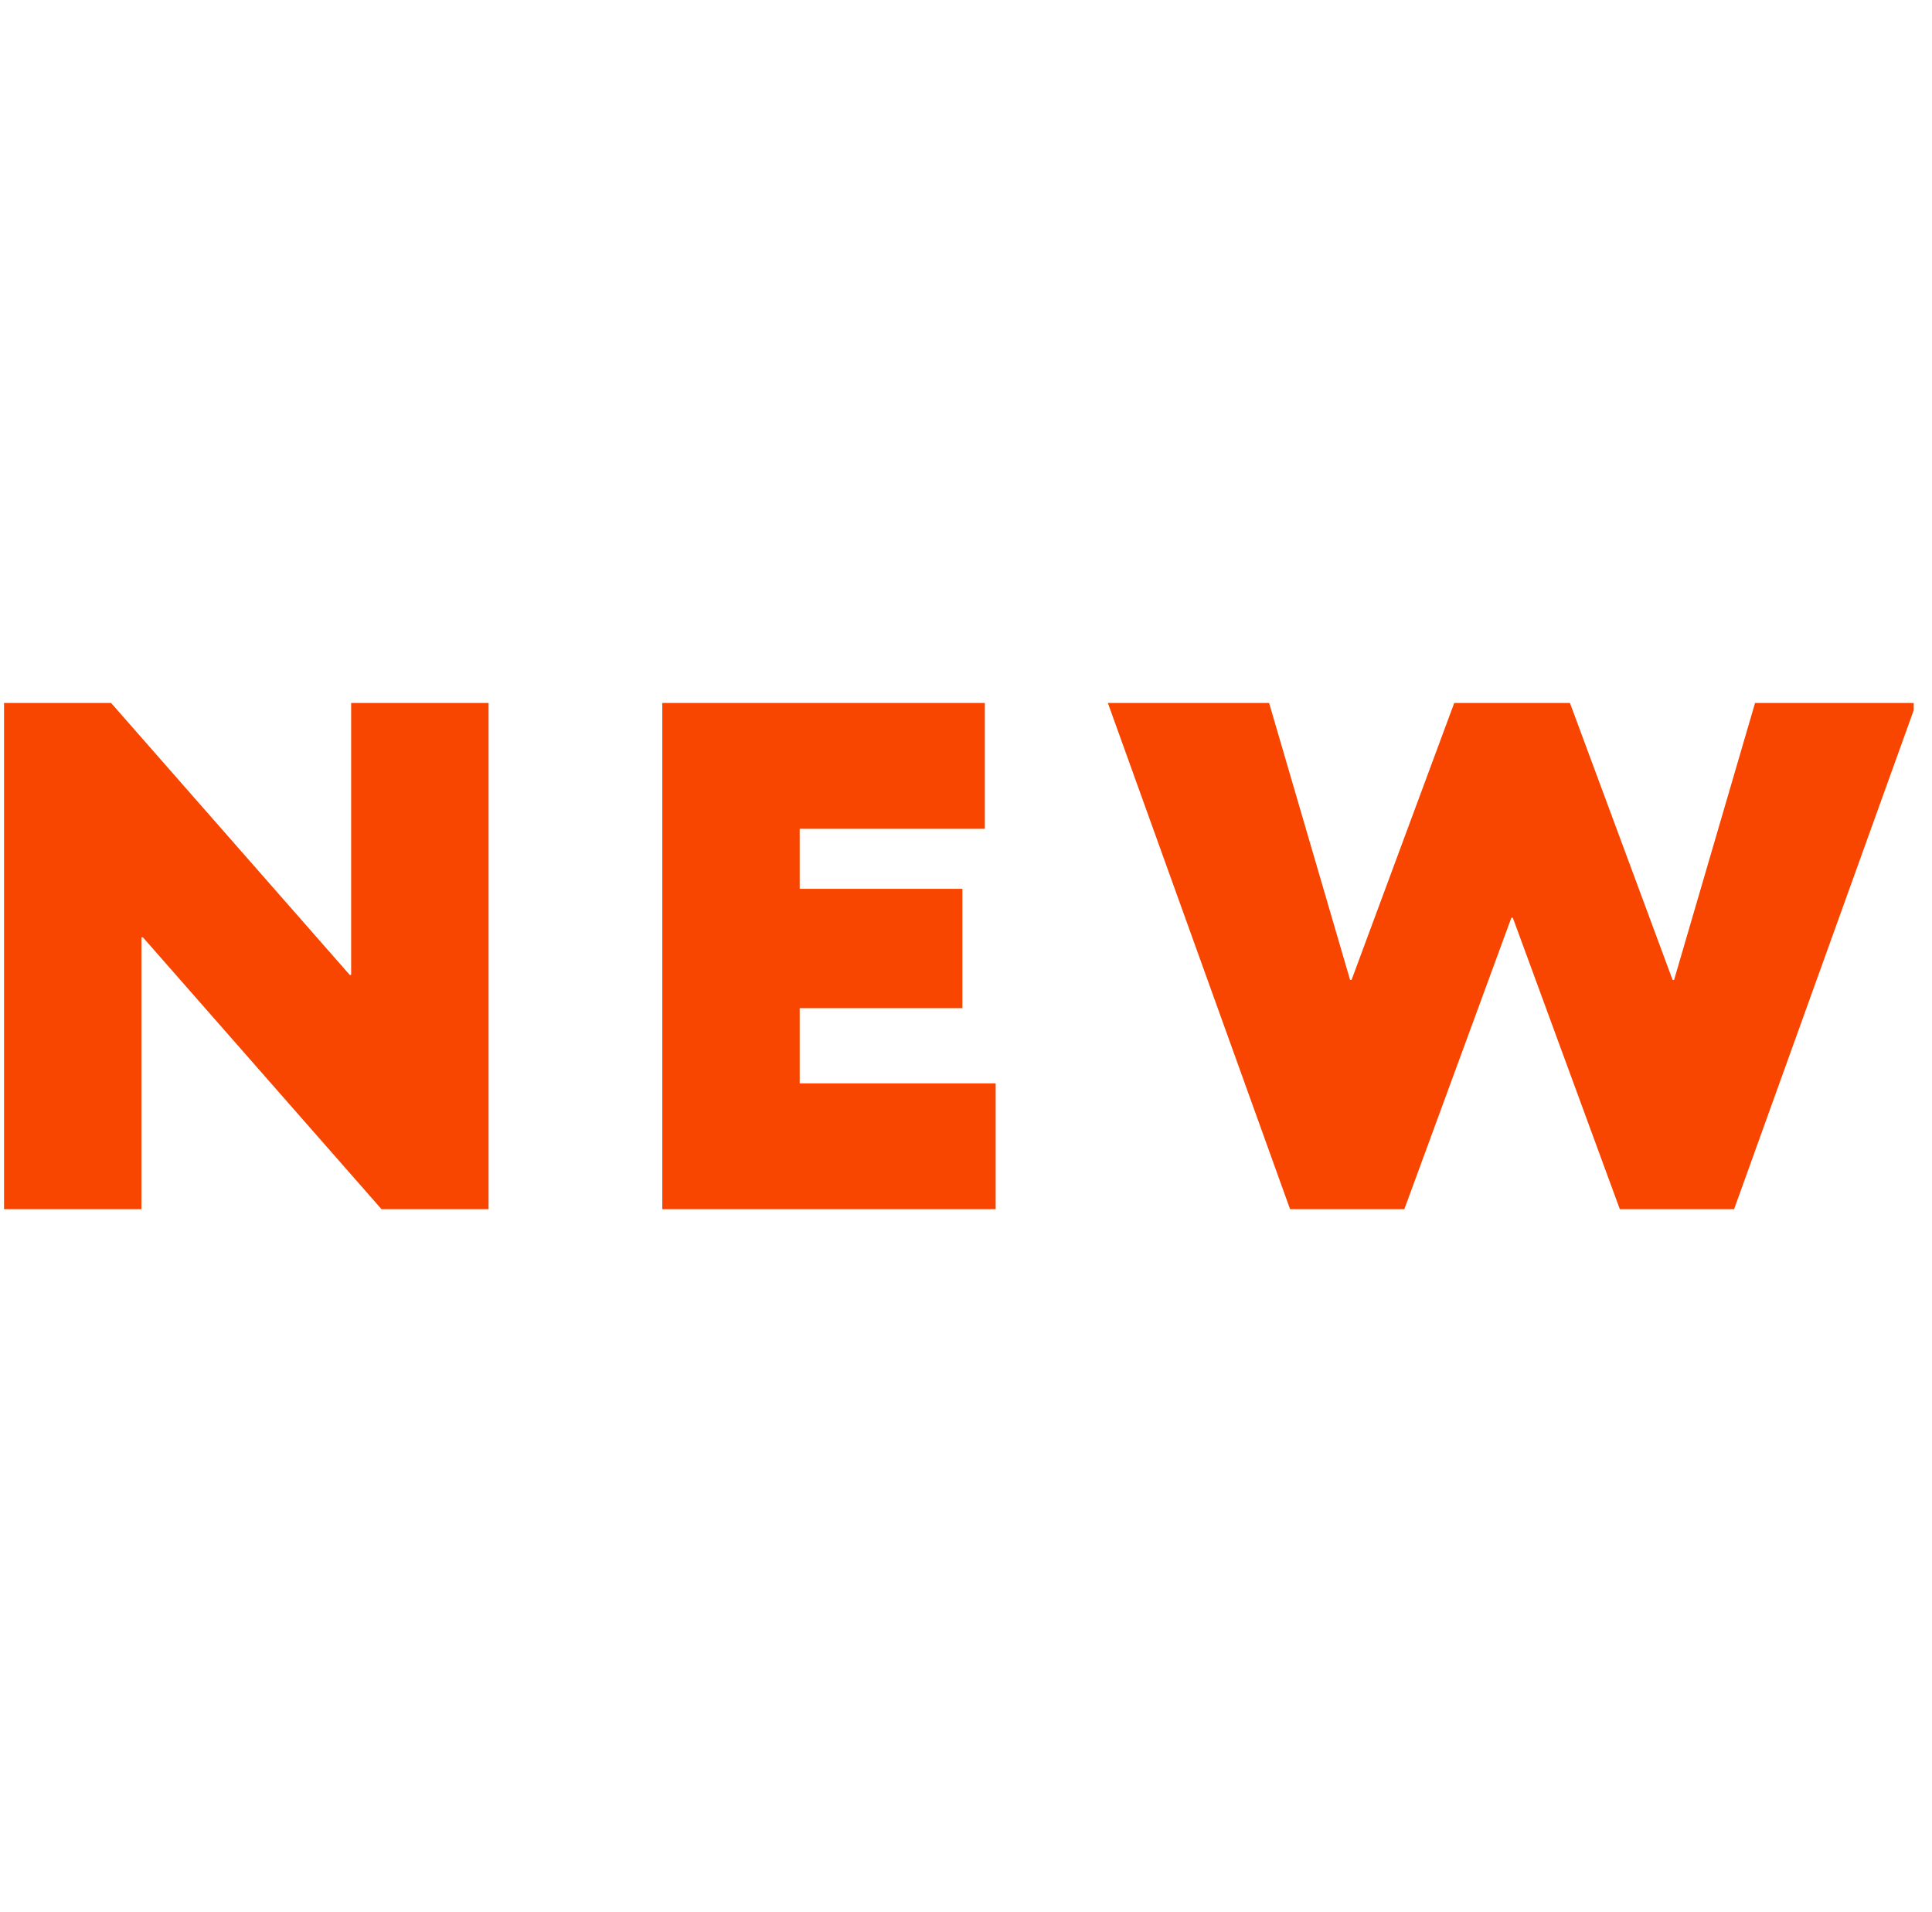
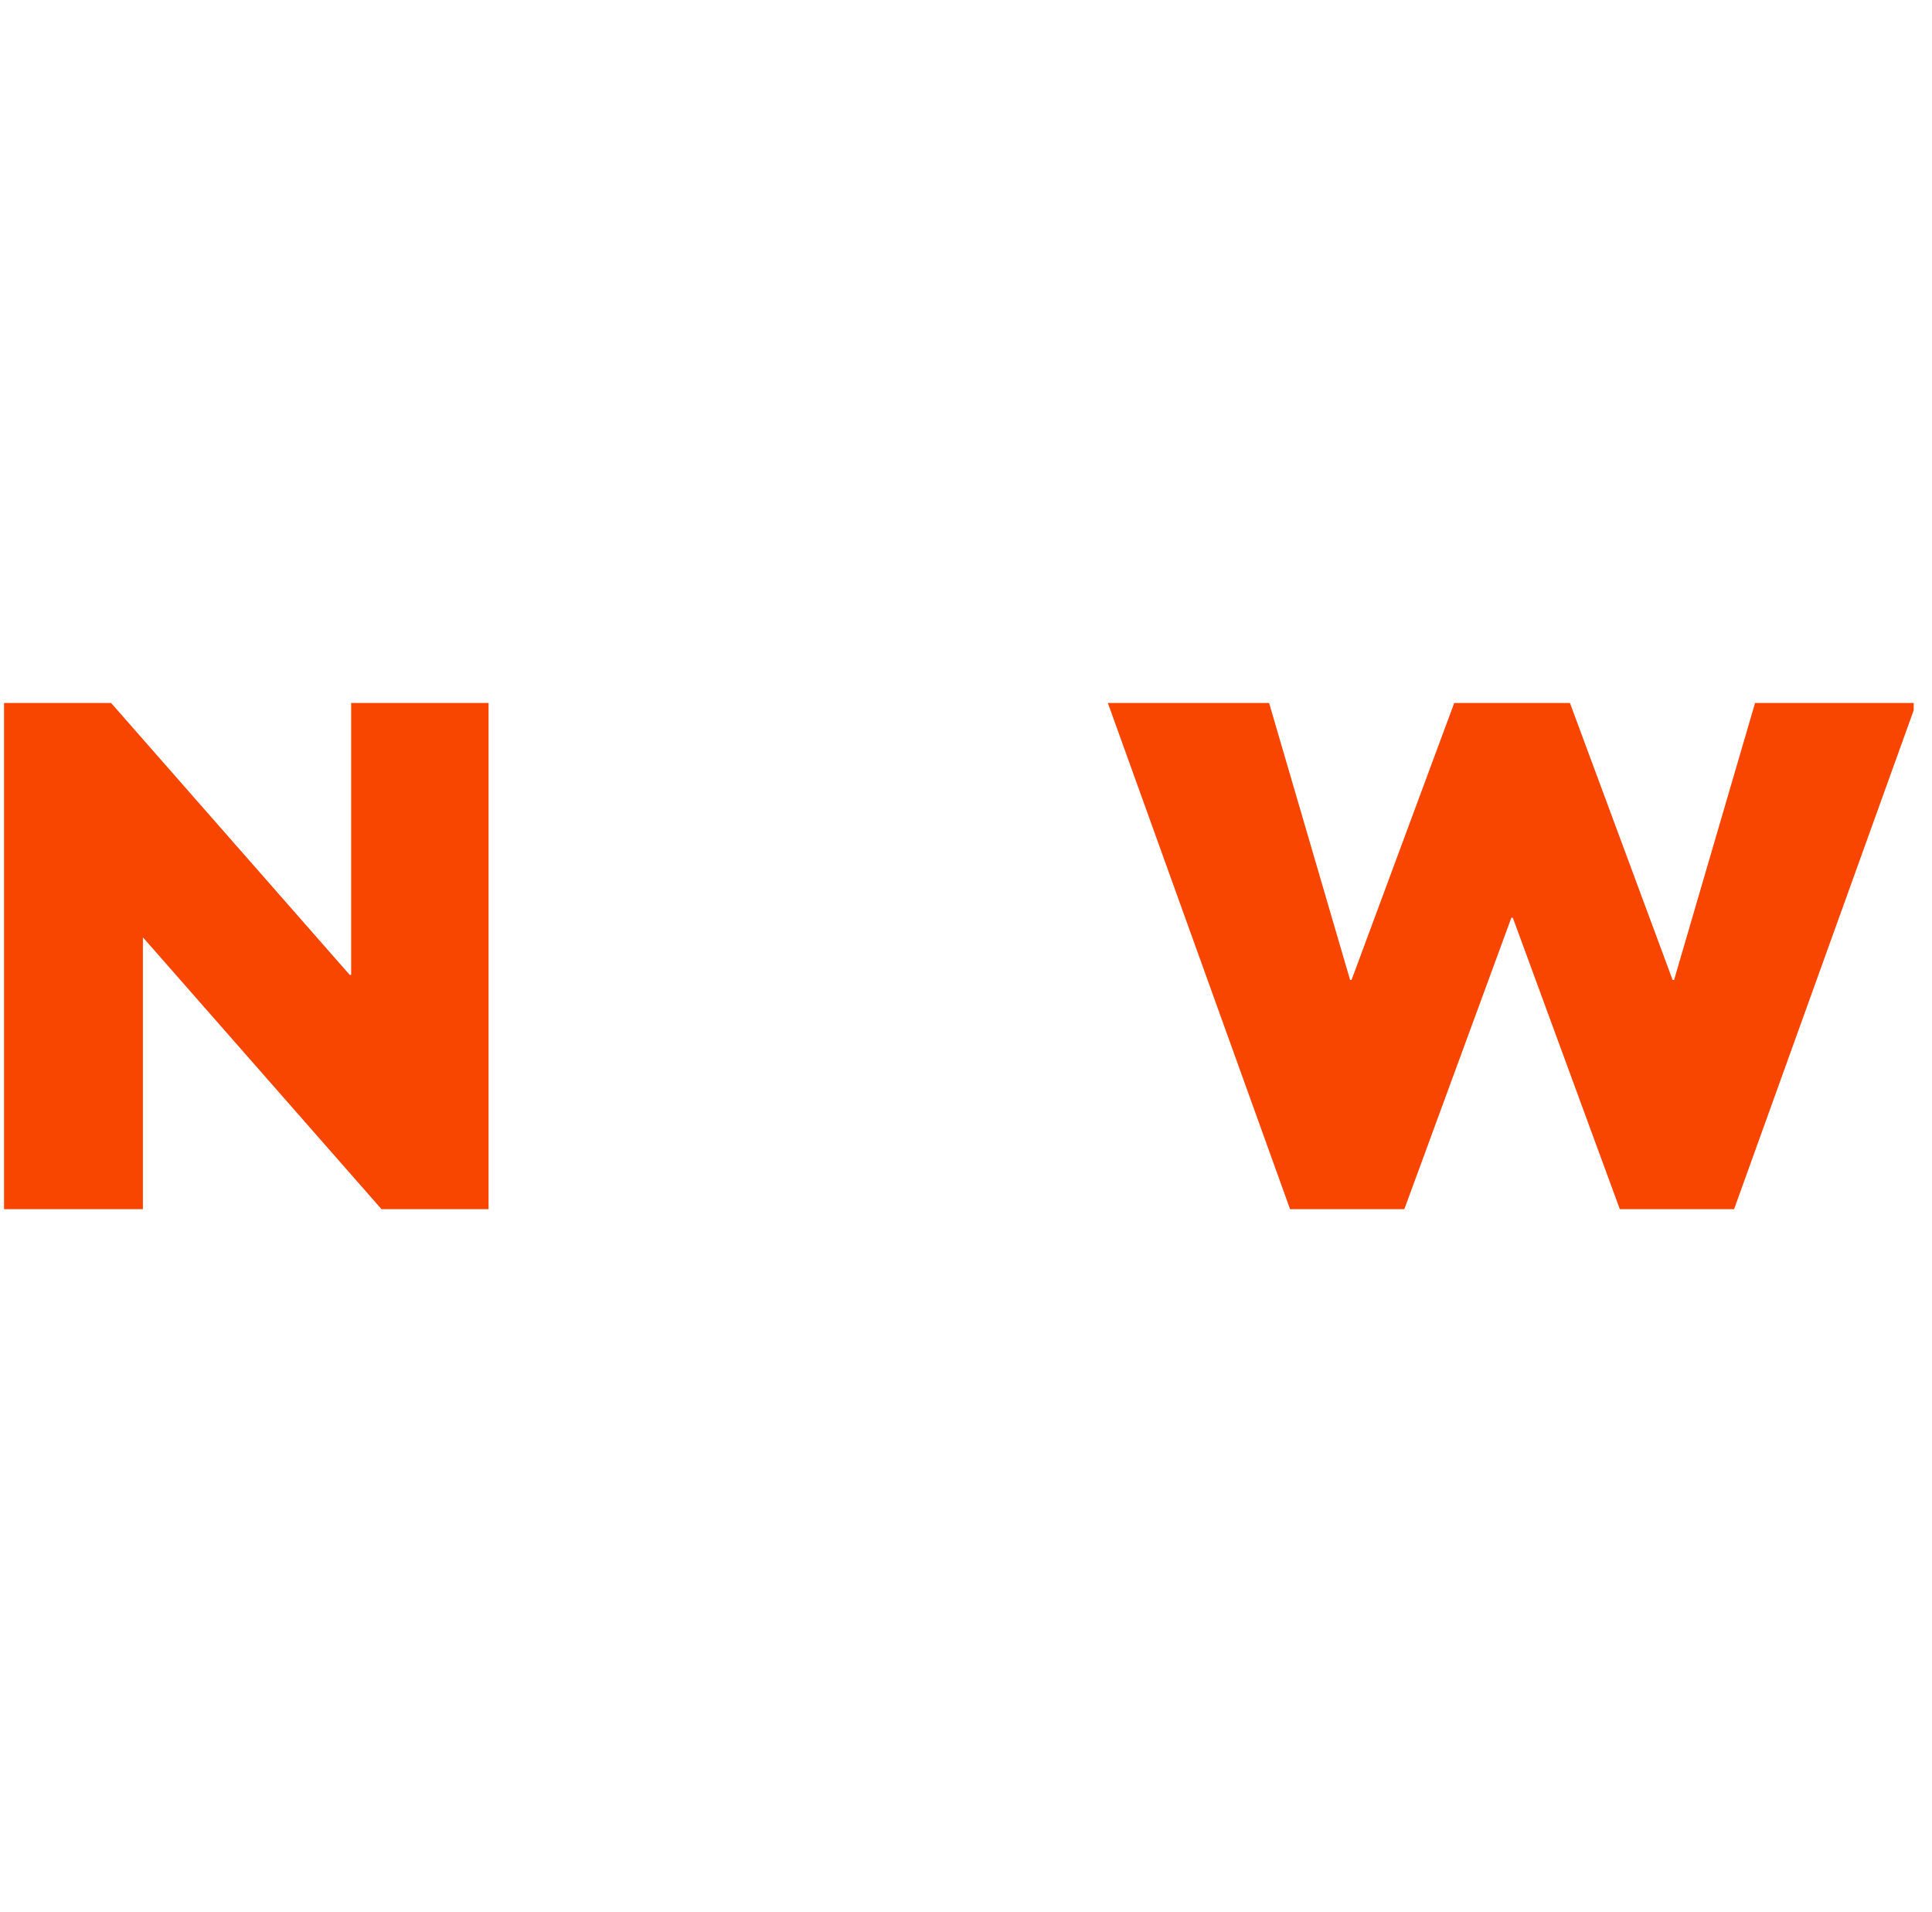
<svg xmlns="http://www.w3.org/2000/svg" width="97" height="96" viewBox="0 0 97 96" fill="none">
  <g clip-path="url(#clip0_3610_290)">
-     <path d="M24.529 35.292V60.707H19.155L7.174 47.056H7.101V60.707H0.203V35.292H5.577L17.558 48.944H17.63V35.292H24.529Z" fill="#F84601" />
-     <path d="M40.15 54.39H49.989V60.707H33.252V35.292H49.445V41.61H40.15V44.623H48.319V50.614H40.15V54.39Z" fill="#F84601" />
+     <path d="M24.529 35.292V60.707H19.155L7.174 47.056V60.707H0.203V35.292H5.577L17.558 48.944H17.63V35.292H24.529Z" fill="#F84601" />
    <path d="M96.213 35.292L87.063 60.707H81.327L75.954 46.075H75.881L70.507 60.707H64.771L55.622 35.292H63.718L67.784 49.198H67.857L73.013 35.292H78.822L83.977 49.198H84.05L88.116 35.292H96.213Z" fill="#F84601" />
  </g>
  <defs>
    <clipPath id="clip0_3610_290">
      <rect width="96" height="96" fill="white" transform="translate(0.082)" />
    </clipPath>
  </defs>
</svg>